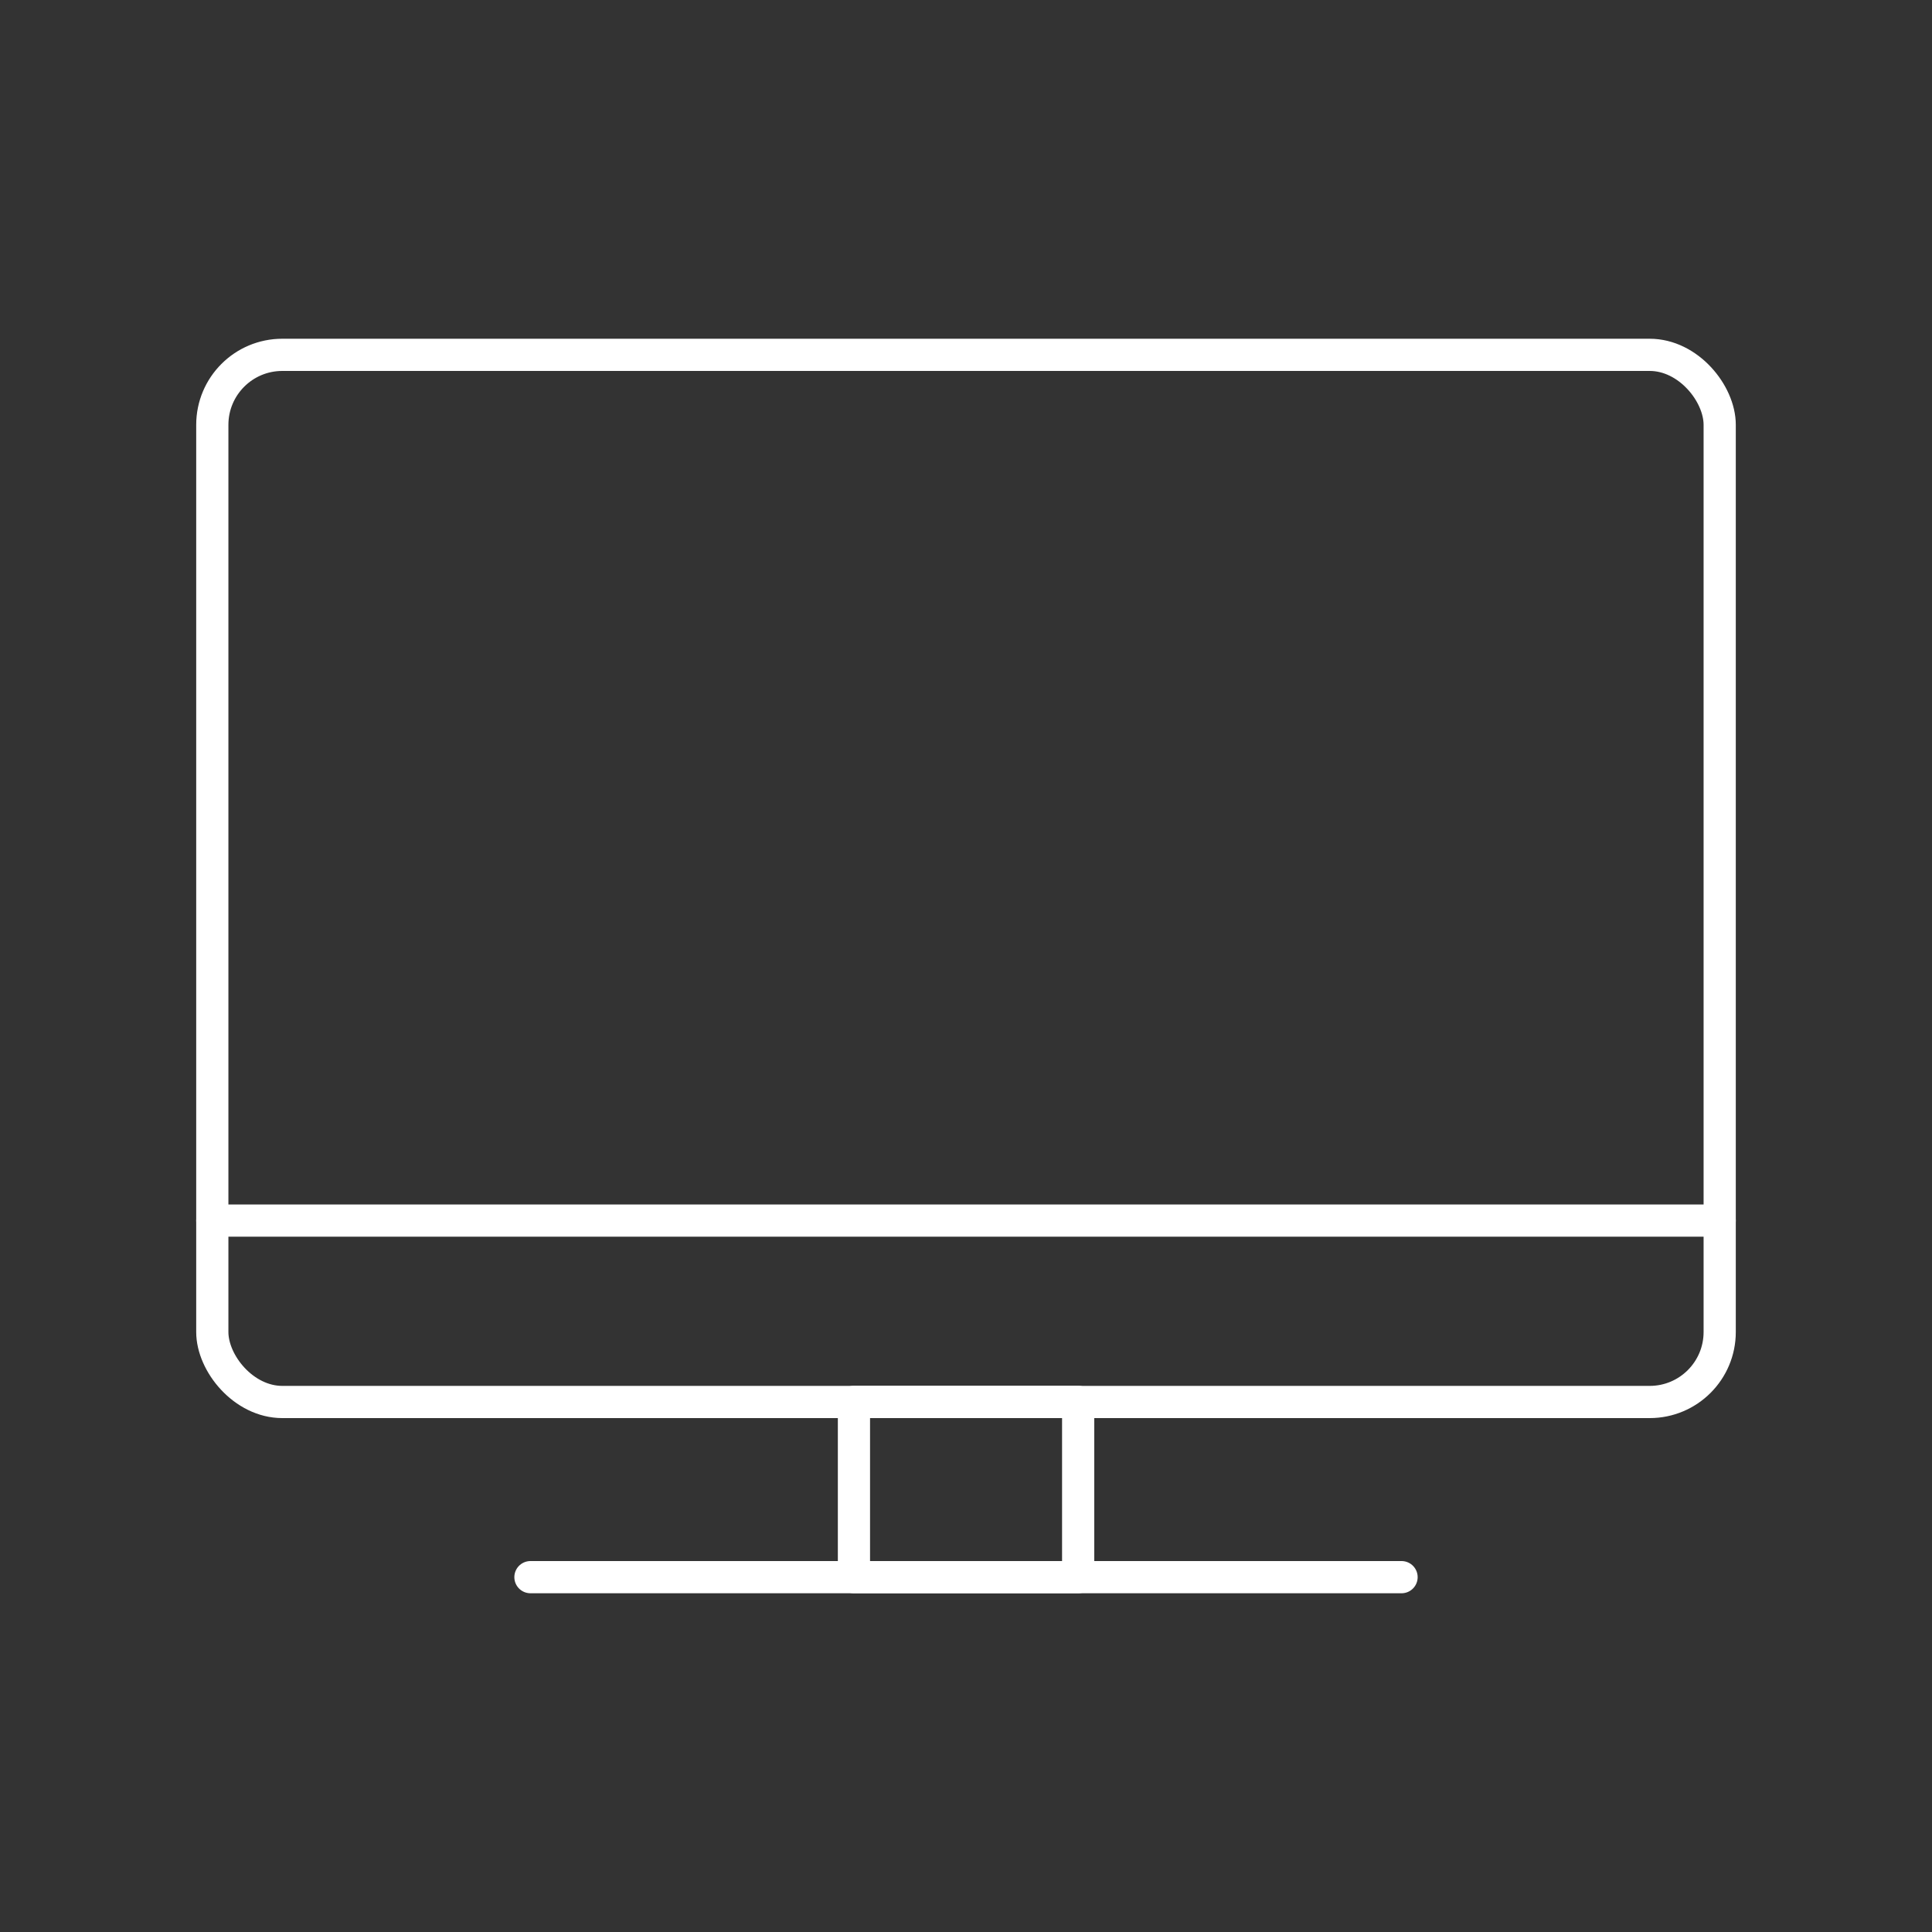
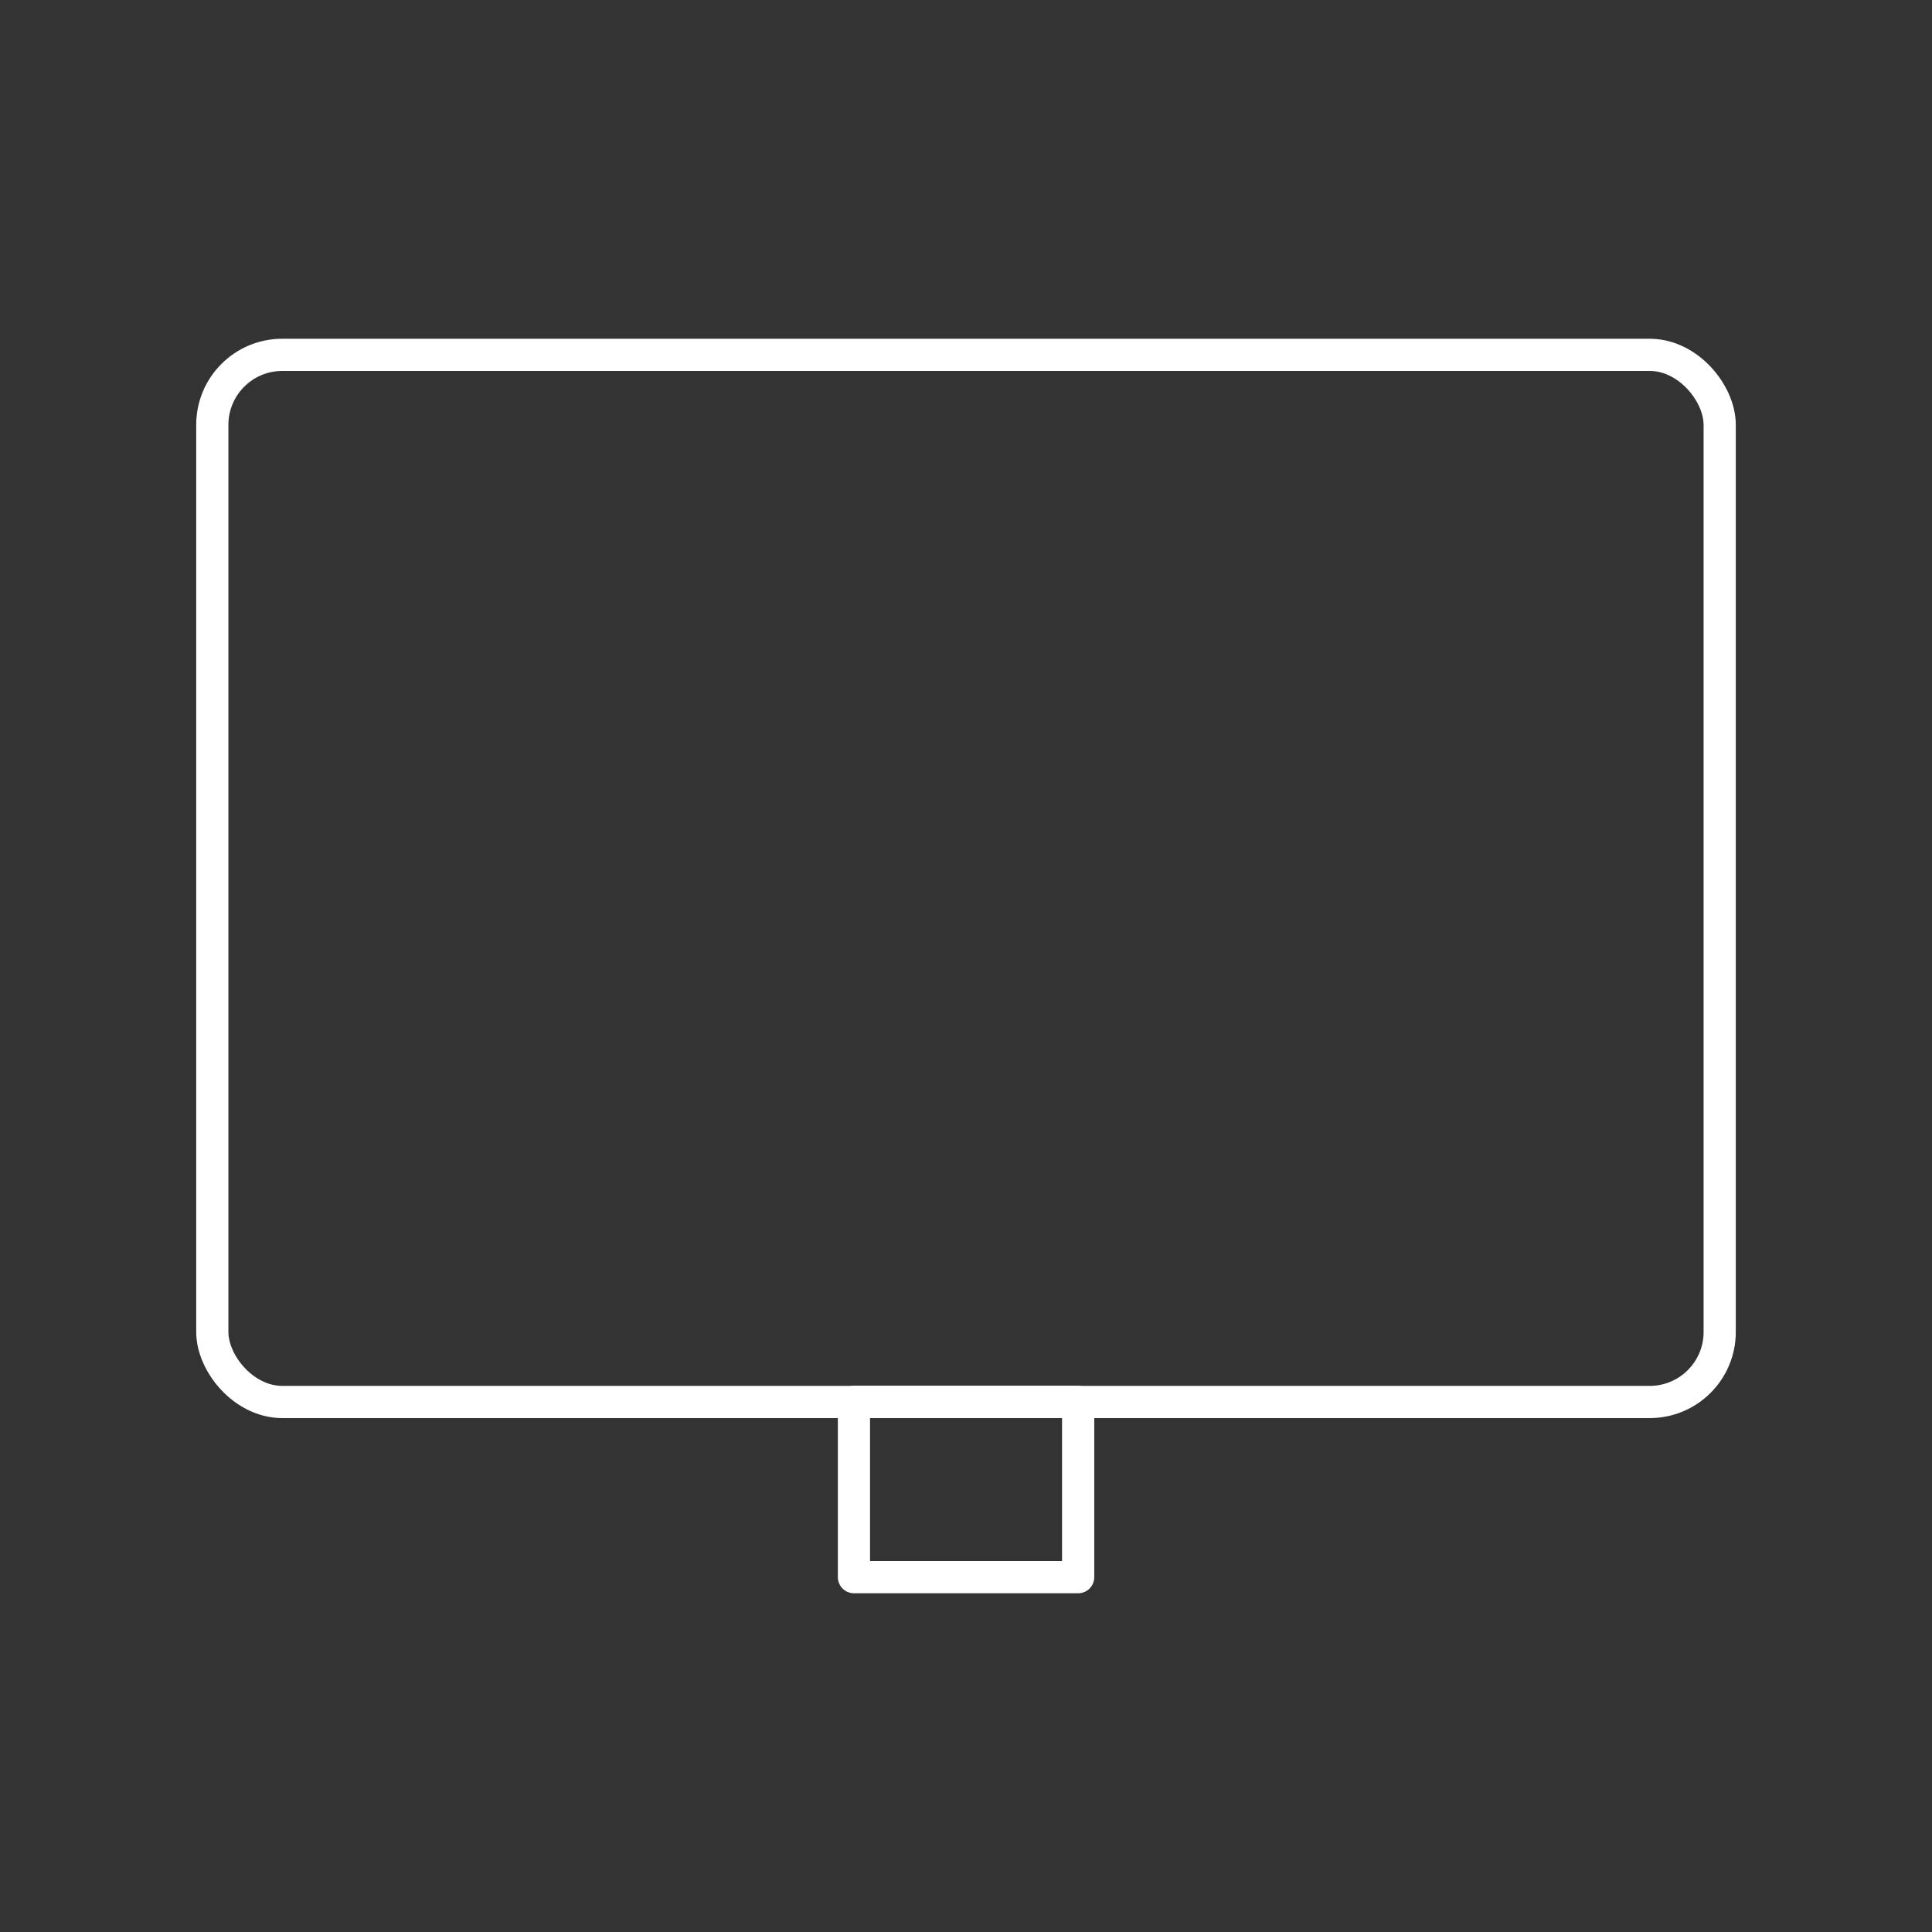
<svg xmlns="http://www.w3.org/2000/svg" id="Icon" width="180" height="180" viewBox="0 0 180 180">
  <rect x="0" y="0" width="180" height="180" fill="#333333" stroke="none" />
  <rect x="19.78" y="33.06" width="140.44" height="97.56" rx="6.52" ry="6.52" style="fill:none; stroke:#fff; stroke-linecap:round; stroke-linejoin:round; stroke-width:3px;" />
  <rect x="79.56" y="130.61" width="20.89" height="16.33" style="fill:none; stroke:#fff; stroke-linecap:round; stroke-linejoin:round; stroke-width:3px;" />
-   <line x1="49.42" y1="146.94" x2="130.58" y2="146.94" style="fill:none; stroke:#fff; stroke-linecap:round; stroke-linejoin:round; stroke-width:3px;" />
-   <line x1="19.78" y1="113.72" x2="160.22" y2="113.72" style="fill:none; stroke:#fff; stroke-linecap:round; stroke-linejoin:round; stroke-width:3px;" />
</svg>